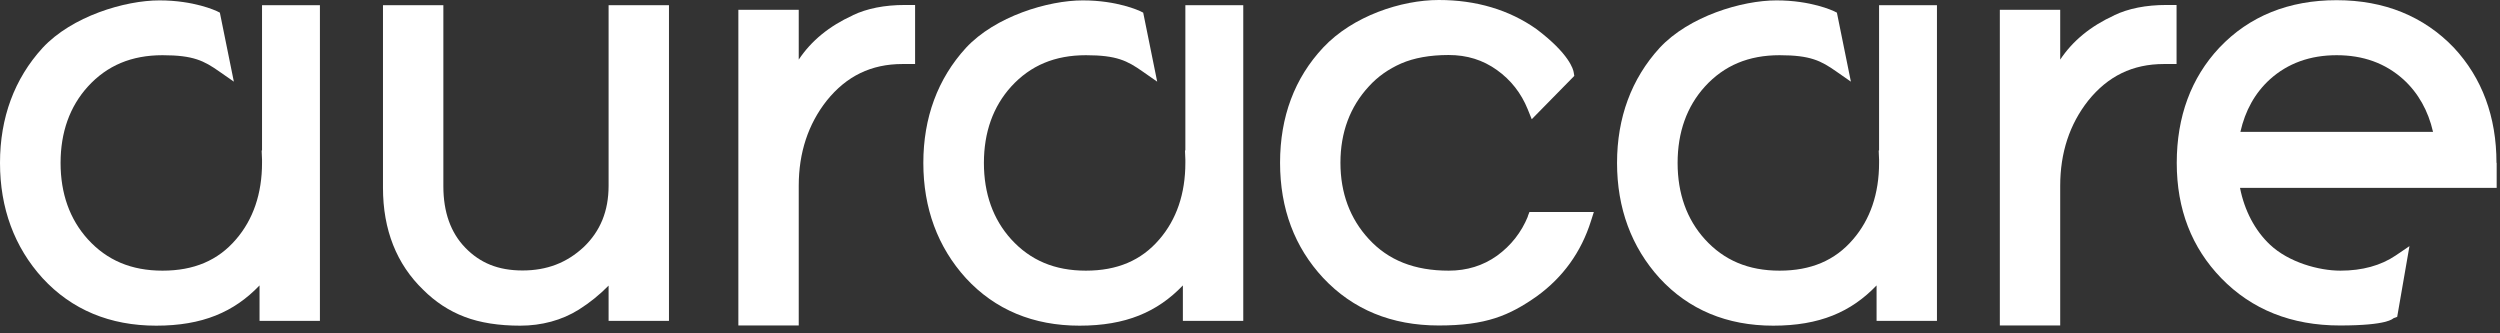
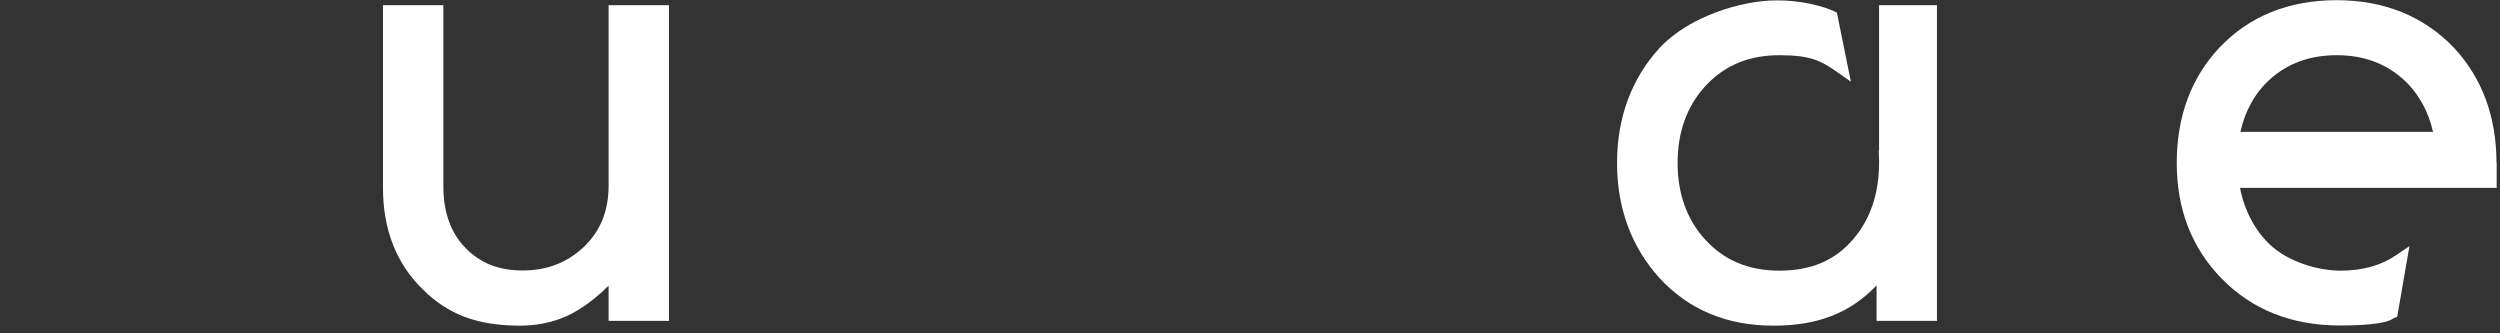
<svg xmlns="http://www.w3.org/2000/svg" width="240" height="32" viewBox="0 0 240 32" fill="none">
  <rect x="0" y="0" width="240" height="32" fill="#333333" stroke="none" />
-   <path d="M113.795 14.445H113.759L113.795 15.329C113.795 15.439 113.795 15.531 113.795 15.641C113.795 18.586 112.949 21.07 111.293 22.984C109.563 25.008 107.244 25.983 104.245 25.983C101.245 25.983 98.909 24.989 97.068 22.965C95.338 21.051 94.455 18.586 94.455 15.641C94.455 12.697 95.338 10.231 97.068 8.318C98.927 6.275 101.282 5.3 104.245 5.3C107.208 5.3 108.22 5.833 109.692 6.864L111.09 7.839L109.747 1.214L109.453 1.067C109.361 1.03 107.281 0.037 103.95 0.037C100.62 0.037 95.541 1.564 92.725 4.6C90.02 7.563 88.64 11.299 88.64 15.641C88.64 19.984 90.02 23.72 92.725 26.701C95.523 29.737 99.203 31.264 103.638 31.264C108.072 31.264 111.109 29.958 113.556 27.4V30.804H119.353V0.497H113.795V14.445Z" fill="white" />
  <path d="M58.425 17.831C58.425 20.26 57.634 22.192 56.033 23.72C54.413 25.229 52.5 25.965 50.163 25.965C47.826 25.965 46.096 25.247 44.679 23.793C43.262 22.34 42.563 20.352 42.563 17.886V0.497H36.766V18.034C36.766 22.064 38.073 25.357 40.631 27.823C41.772 28.964 43.096 29.847 44.605 30.418C46.096 30.988 47.899 31.264 49.942 31.264C51.984 31.264 53.935 30.749 55.573 29.719C56.622 29.056 57.578 28.283 58.425 27.418V30.804H64.221V0.497H58.425V17.85V17.831Z" fill="white" />
-   <path d="M81.869 1.472C79.605 2.503 77.876 3.92 76.679 5.723V0.938H70.883V31.246H76.679V17.831C76.679 14.666 77.581 11.924 79.366 9.661C81.261 7.305 83.635 6.146 86.635 6.146H87.849V0.478H86.874C84.923 0.478 83.23 0.81 81.85 1.472H81.869Z" fill="white" />
-   <path d="M25.155 14.445H25.118L25.155 15.329C25.155 15.439 25.155 15.531 25.155 15.641C25.155 18.586 24.308 21.07 22.652 22.984C20.923 25.008 18.604 25.983 15.604 25.983C12.605 25.983 10.268 24.989 8.428 22.965C6.698 21.051 5.815 18.586 5.815 15.641C5.815 12.697 6.698 10.231 8.428 8.318C10.287 6.275 12.642 5.3 15.604 5.3C18.567 5.3 19.579 5.833 21.051 6.864L22.45 7.839L21.107 1.214L20.812 1.067C20.72 1.03 18.641 0.037 15.31 0.037C11.979 0.037 6.901 1.564 4.085 4.6C1.38 7.563 0 11.299 0 15.641C0 19.984 1.38 23.72 4.085 26.701C6.882 29.737 10.562 31.264 14.997 31.264C19.432 31.264 22.468 29.958 24.916 27.4V30.804H30.712V0.497H25.155V14.445Z" fill="white" />
-   <path d="M146.679 20.775C146.053 22.303 145.06 23.572 143.716 24.548C142.373 25.505 140.827 25.983 139.079 25.983C135.785 25.983 133.283 24.989 131.406 22.947C129.602 20.996 128.682 18.53 128.682 15.623C128.682 12.716 129.602 10.25 131.406 8.299C132.252 7.361 133.301 6.625 134.516 6.091C135.748 5.557 137.276 5.281 139.061 5.281C140.846 5.281 142.355 5.76 143.698 6.717C145.041 7.673 146.035 8.943 146.661 10.489L147.047 11.446L151.132 7.287L151.077 6.956C151.04 6.68 150.672 5.189 147.507 2.797C144.876 0.938 141.711 0 138.122 0C134.534 0 129.878 1.527 127.026 4.564C124.284 7.489 122.886 11.207 122.886 15.623C122.886 20.039 124.284 23.738 127.026 26.682C129.878 29.718 133.595 31.246 138.122 31.246C142.649 31.246 144.876 30.307 147.525 28.449C150.046 26.627 151.795 24.198 152.733 21.217L153.009 20.352H146.826L146.661 20.775H146.679Z" fill="white" />
-   <path d="M202.969 1.472C200.706 2.503 198.976 3.92 197.78 5.723V0.938H191.984V31.246H197.78V17.831C197.78 14.666 198.682 11.924 200.467 9.661C202.362 7.305 204.736 6.146 207.735 6.146H208.95V0.478H207.975C206.024 0.478 204.331 0.81 202.951 1.472H202.969Z" fill="white" />
  <path d="M180.391 14.445H180.354L180.391 15.329C180.391 15.439 180.391 15.531 180.391 15.641C180.391 18.586 179.544 21.07 177.888 22.984C176.158 25.008 173.84 25.983 170.84 25.983C167.841 25.983 165.504 24.989 163.664 22.965C161.934 21.051 161.05 18.586 161.05 15.641C161.05 12.697 161.934 10.231 163.664 8.318C165.522 6.275 167.877 5.3 170.84 5.3C173.803 5.3 174.815 5.833 176.287 6.864L177.686 7.839L176.342 1.214L176.048 1.067C175.956 1.03 173.876 0.037 170.546 0.037C167.215 0.037 162.136 1.564 159.321 4.6C156.616 7.563 155.236 11.299 155.236 15.641C155.236 19.984 156.616 23.72 159.321 26.701C162.118 29.737 165.798 31.264 170.233 31.264C174.668 31.264 177.704 29.958 180.151 27.4V30.804H185.948V0.497H180.391V14.445Z" fill="white" />
  <path d="M239.662 15.641C239.662 11.207 238.282 7.489 235.577 4.582C232.688 1.564 228.897 0.018 224.315 0.018C219.733 0.018 215.924 1.546 213.053 4.582C210.348 7.471 208.968 11.188 208.968 15.641C208.968 20.095 210.404 23.775 213.237 26.701C216.163 29.719 219.991 31.246 224.628 31.246C229.265 31.246 229.707 30.583 229.78 30.547L230.13 30.418L231.308 23.628L229.983 24.529C228.566 25.486 226.781 25.983 224.683 25.983C222.585 25.983 219.715 25.173 217.93 23.499C216.476 22.137 215.464 20.205 215.041 18.034H239.68V15.623L239.662 15.641ZM217.911 7.618C219.623 6.073 221.776 5.3 224.315 5.3C226.855 5.3 228.971 6.054 230.719 7.618C232.154 8.925 233.111 10.636 233.571 12.66H215.078C215.538 10.618 216.476 8.925 217.911 7.618Z" fill="white" />
</svg>